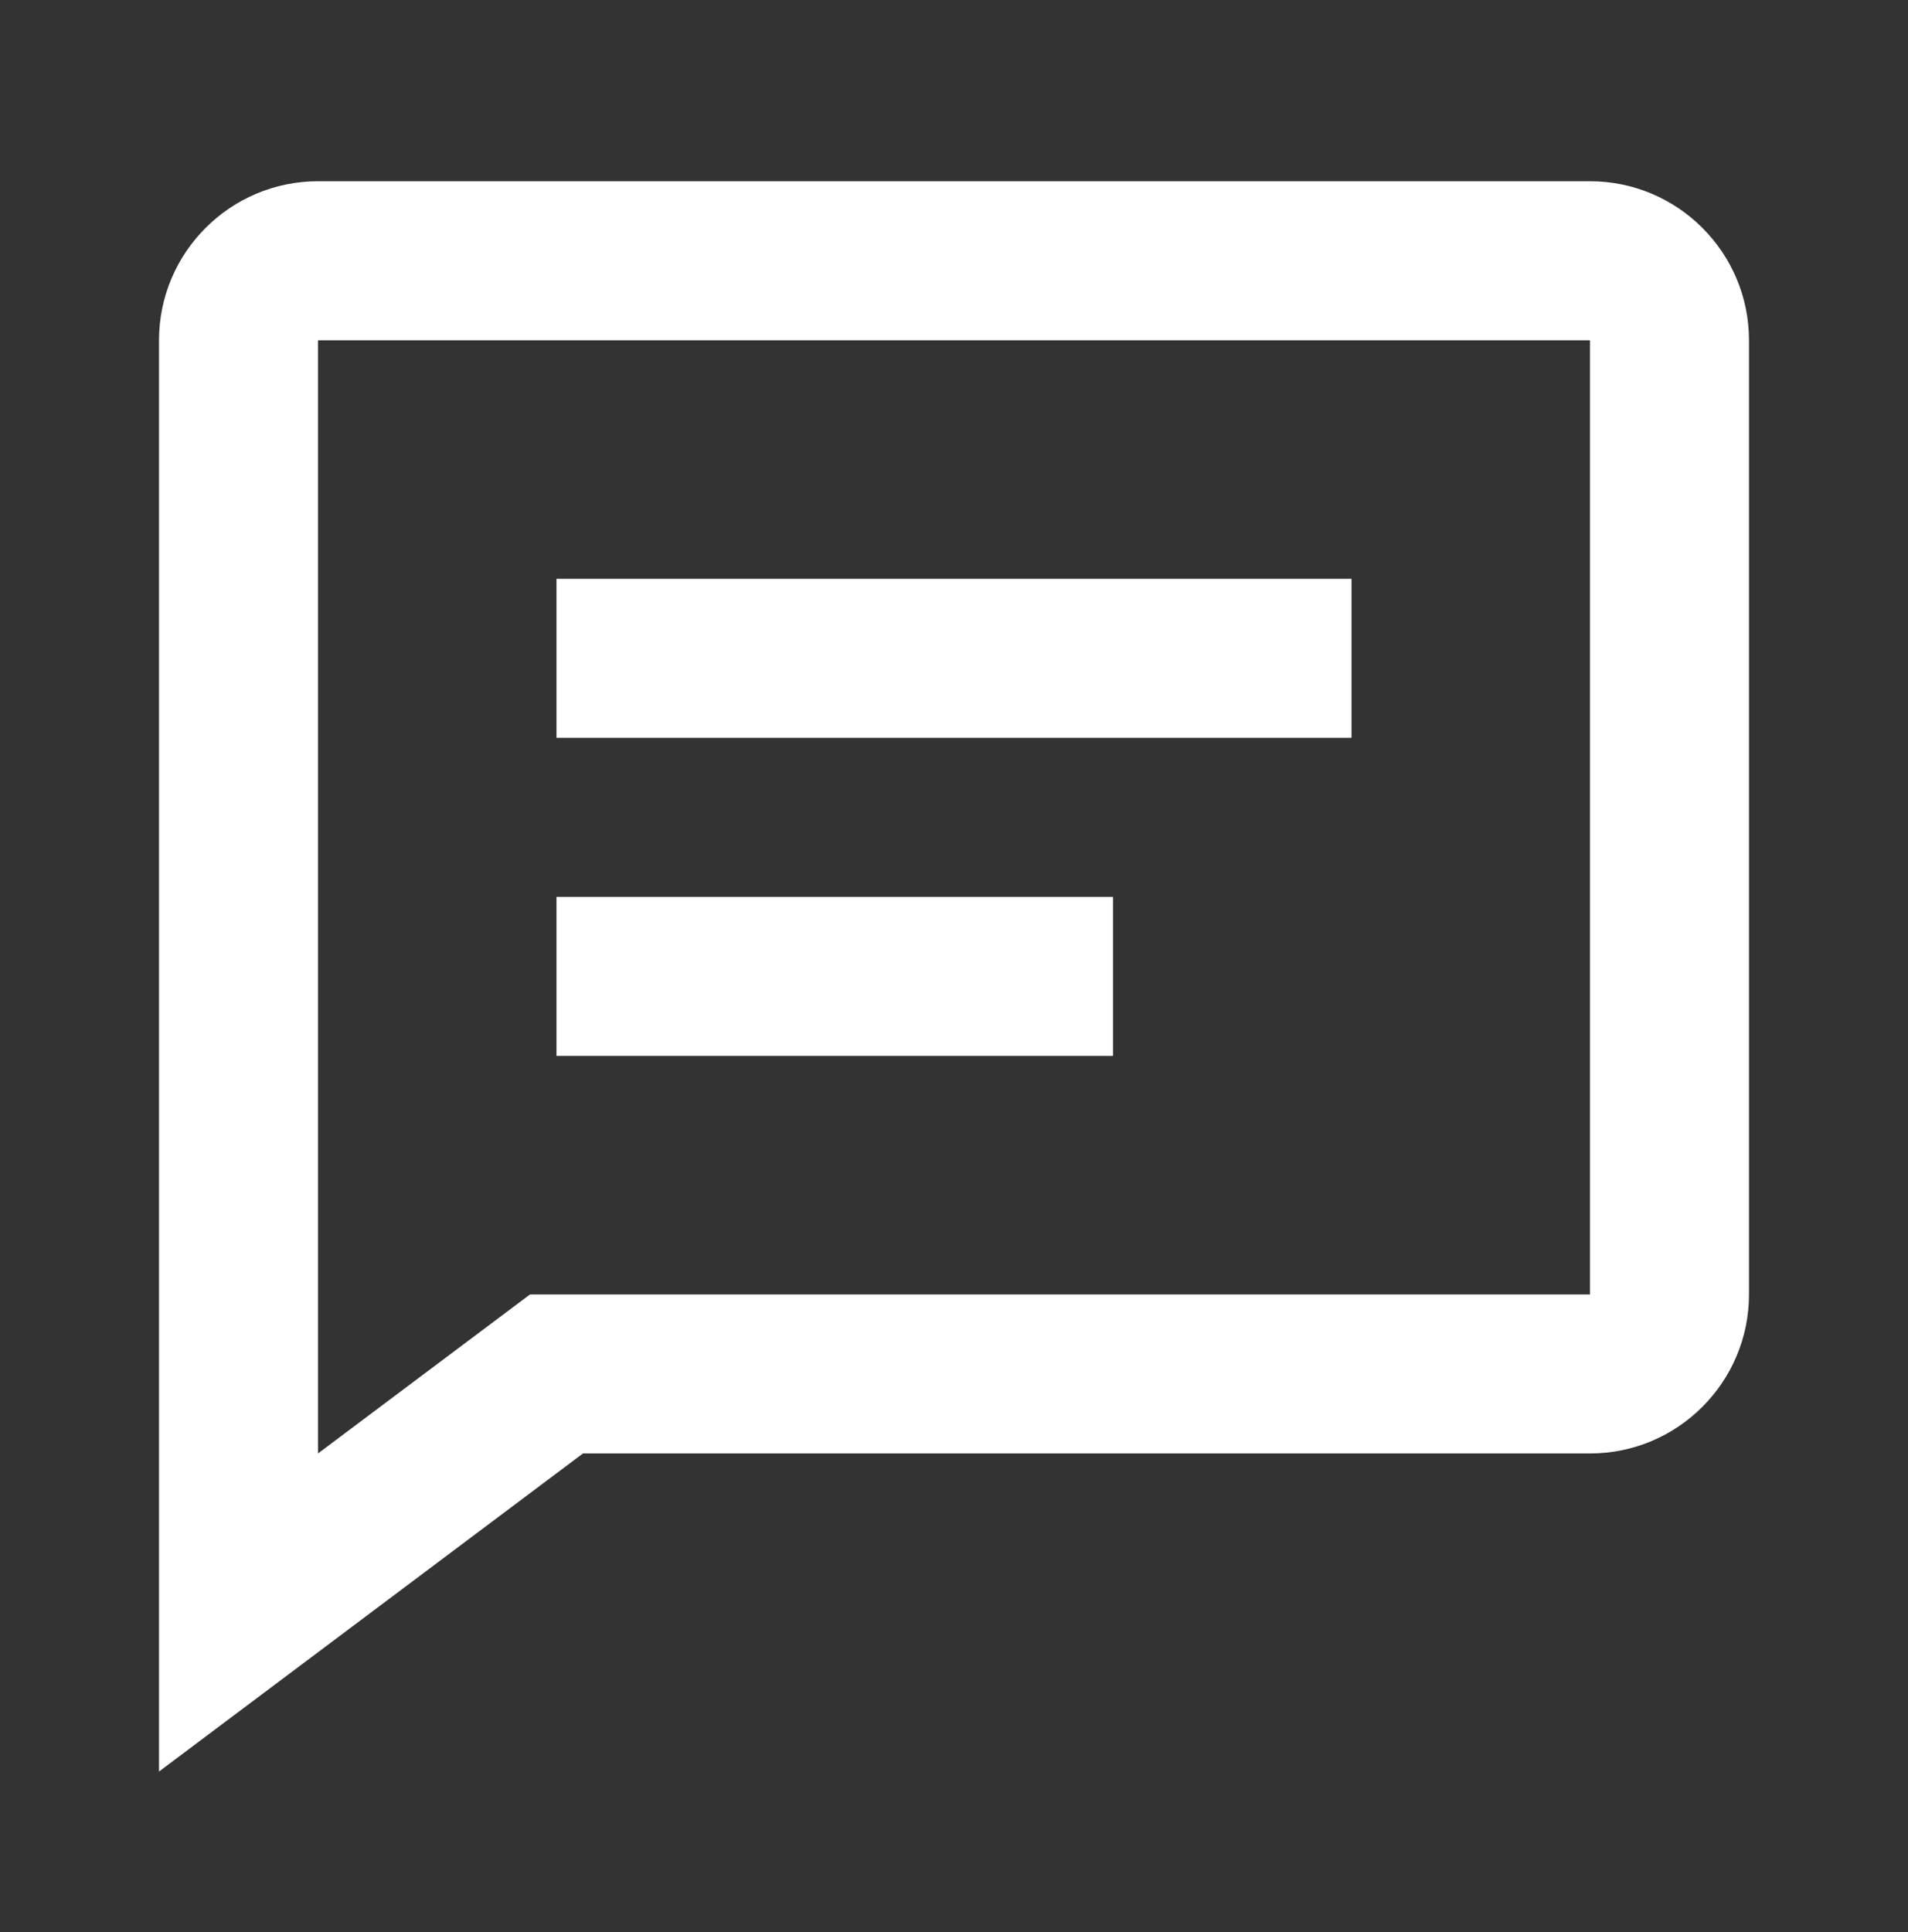
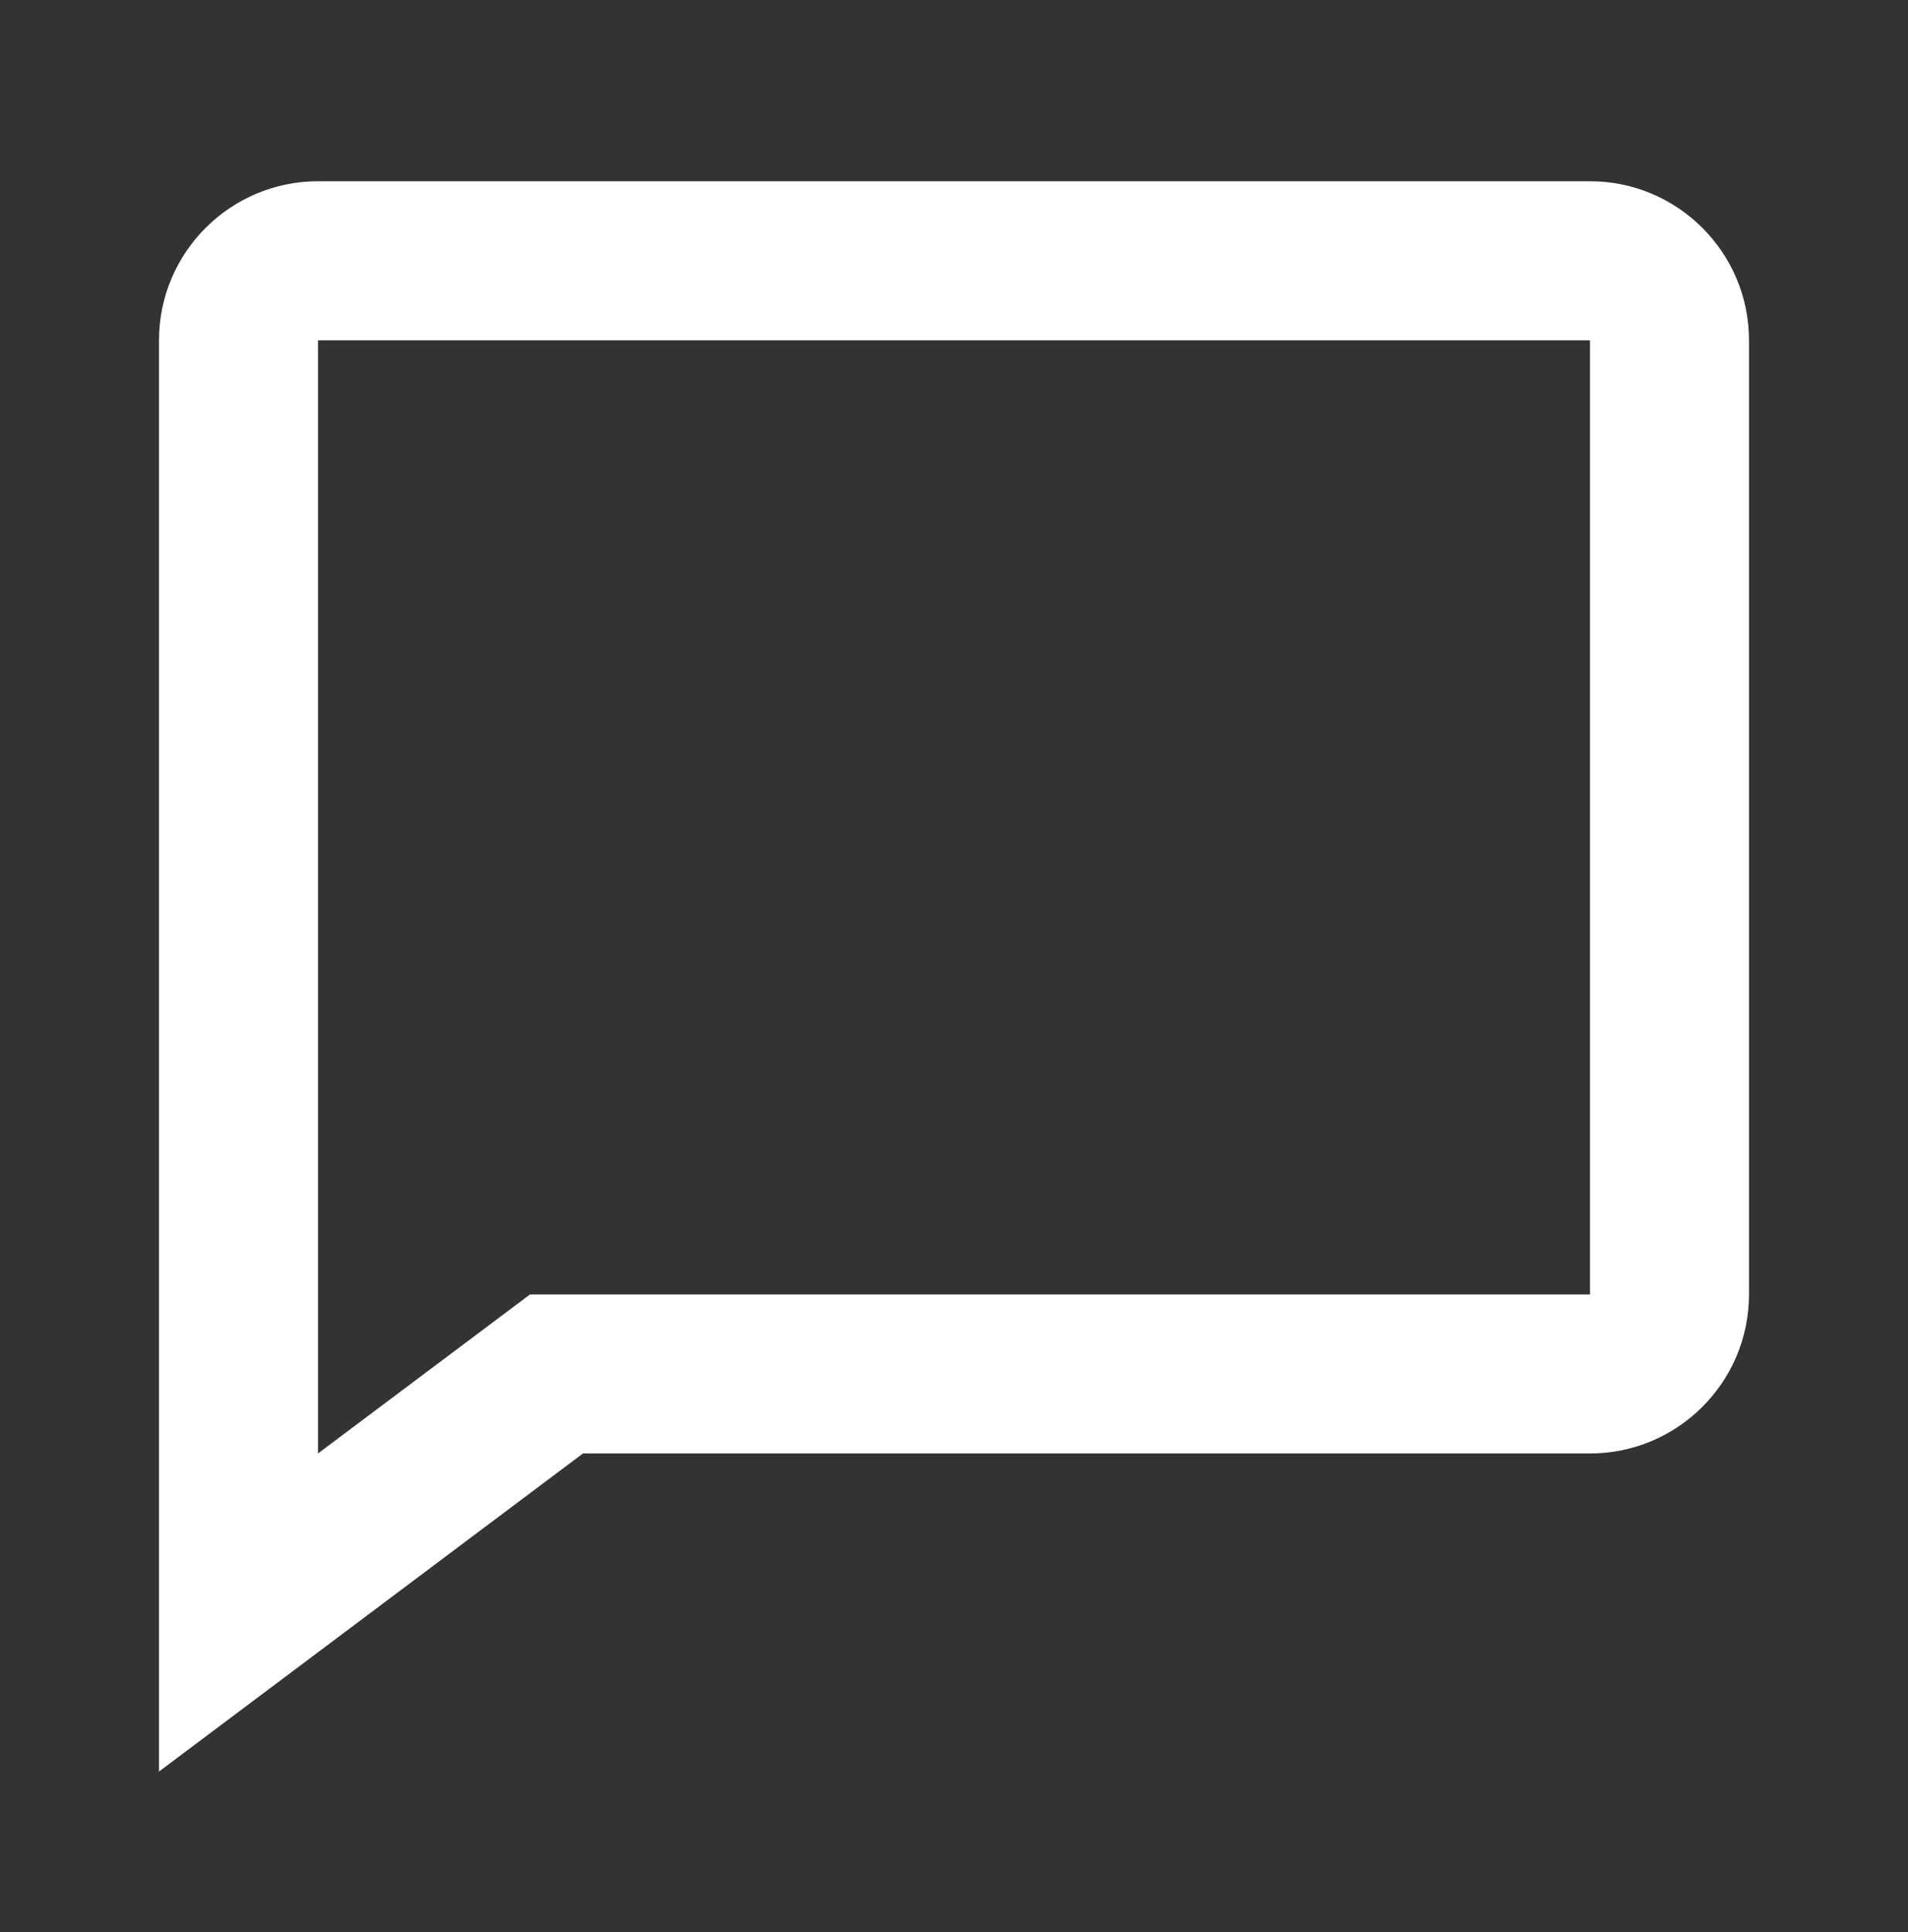
<svg xmlns="http://www.w3.org/2000/svg" width="80" height="81" viewBox="0 0 80 81" fill="none">
  <rect x="0" y="0" width="80" height="81" fill="#333333" stroke="none" />
-   <path d="M23.333 24.265H56.667V30.931H23.333V24.265ZM23.333 37.598H46.667V44.265H23.333V37.598Z" fill="white" />
  <path d="M66.667 7.598H13.333C9.657 7.598 6.667 10.588 6.667 14.265V74.265L24.443 60.931H66.667C70.343 60.931 73.333 57.941 73.333 54.265V14.265C73.333 10.588 70.343 7.598 66.667 7.598ZM66.667 54.265H22.223L13.333 60.931V14.265H66.667V54.265Z" fill="white" />
</svg>